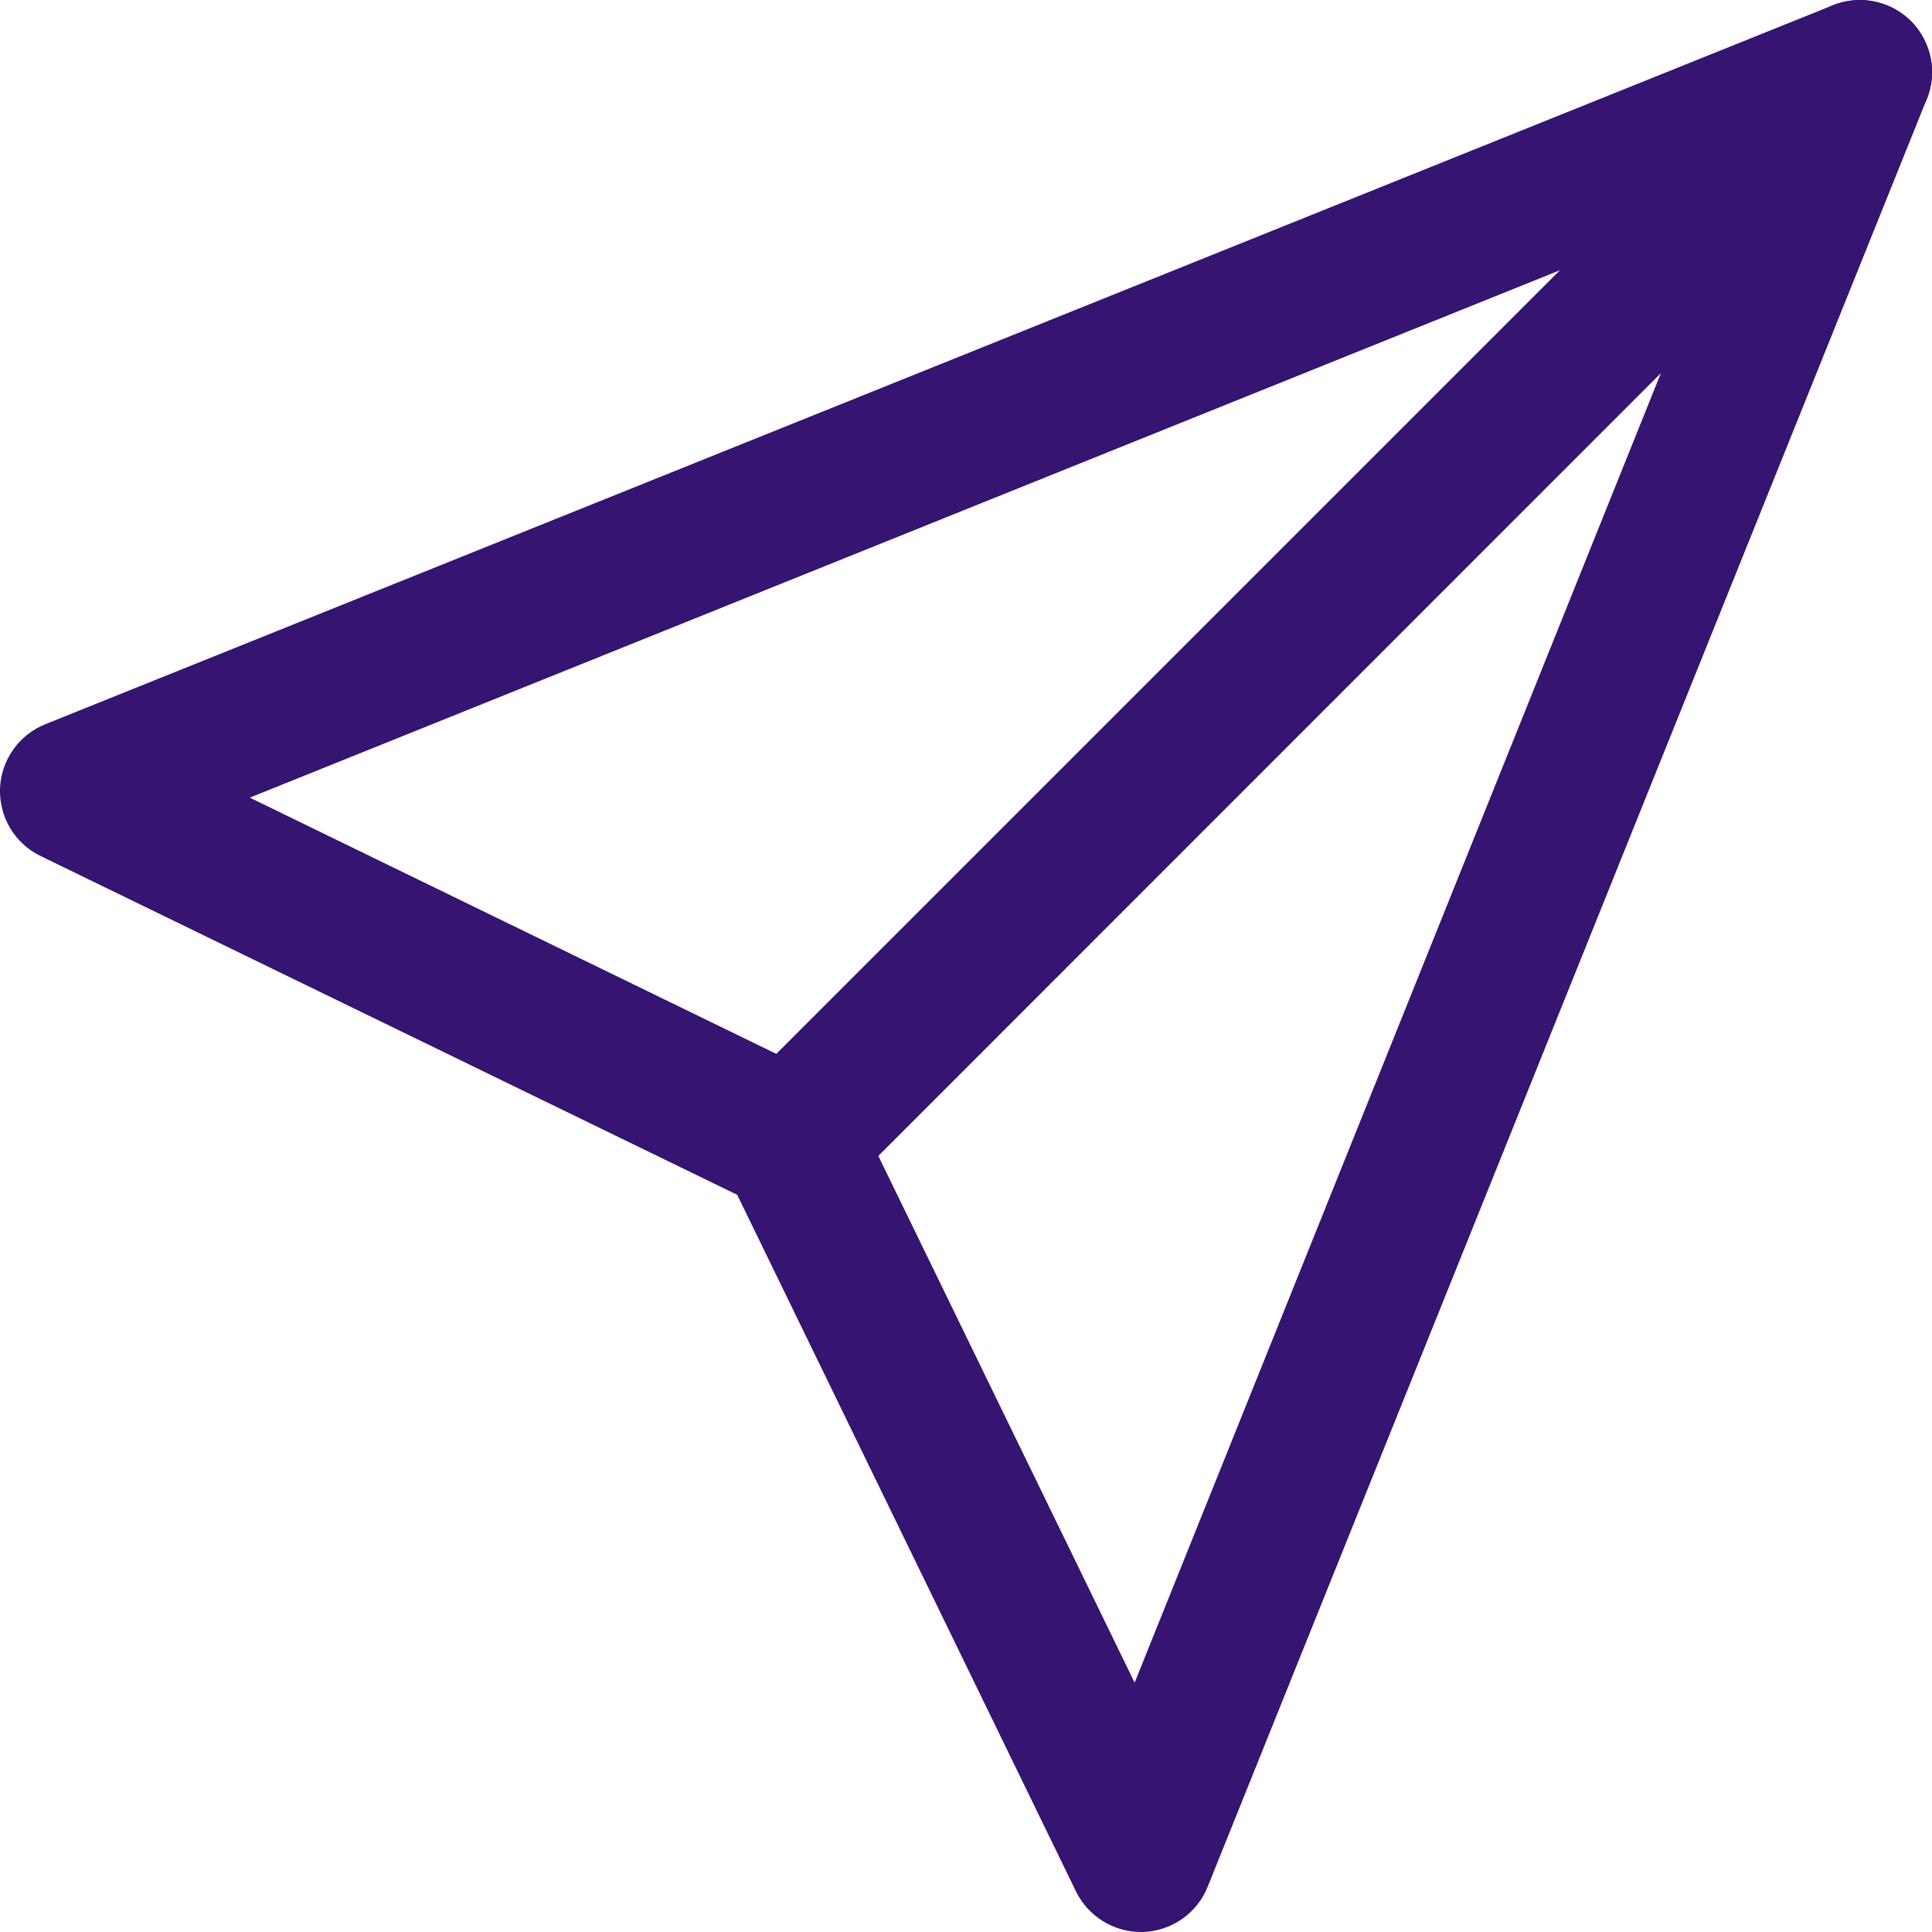
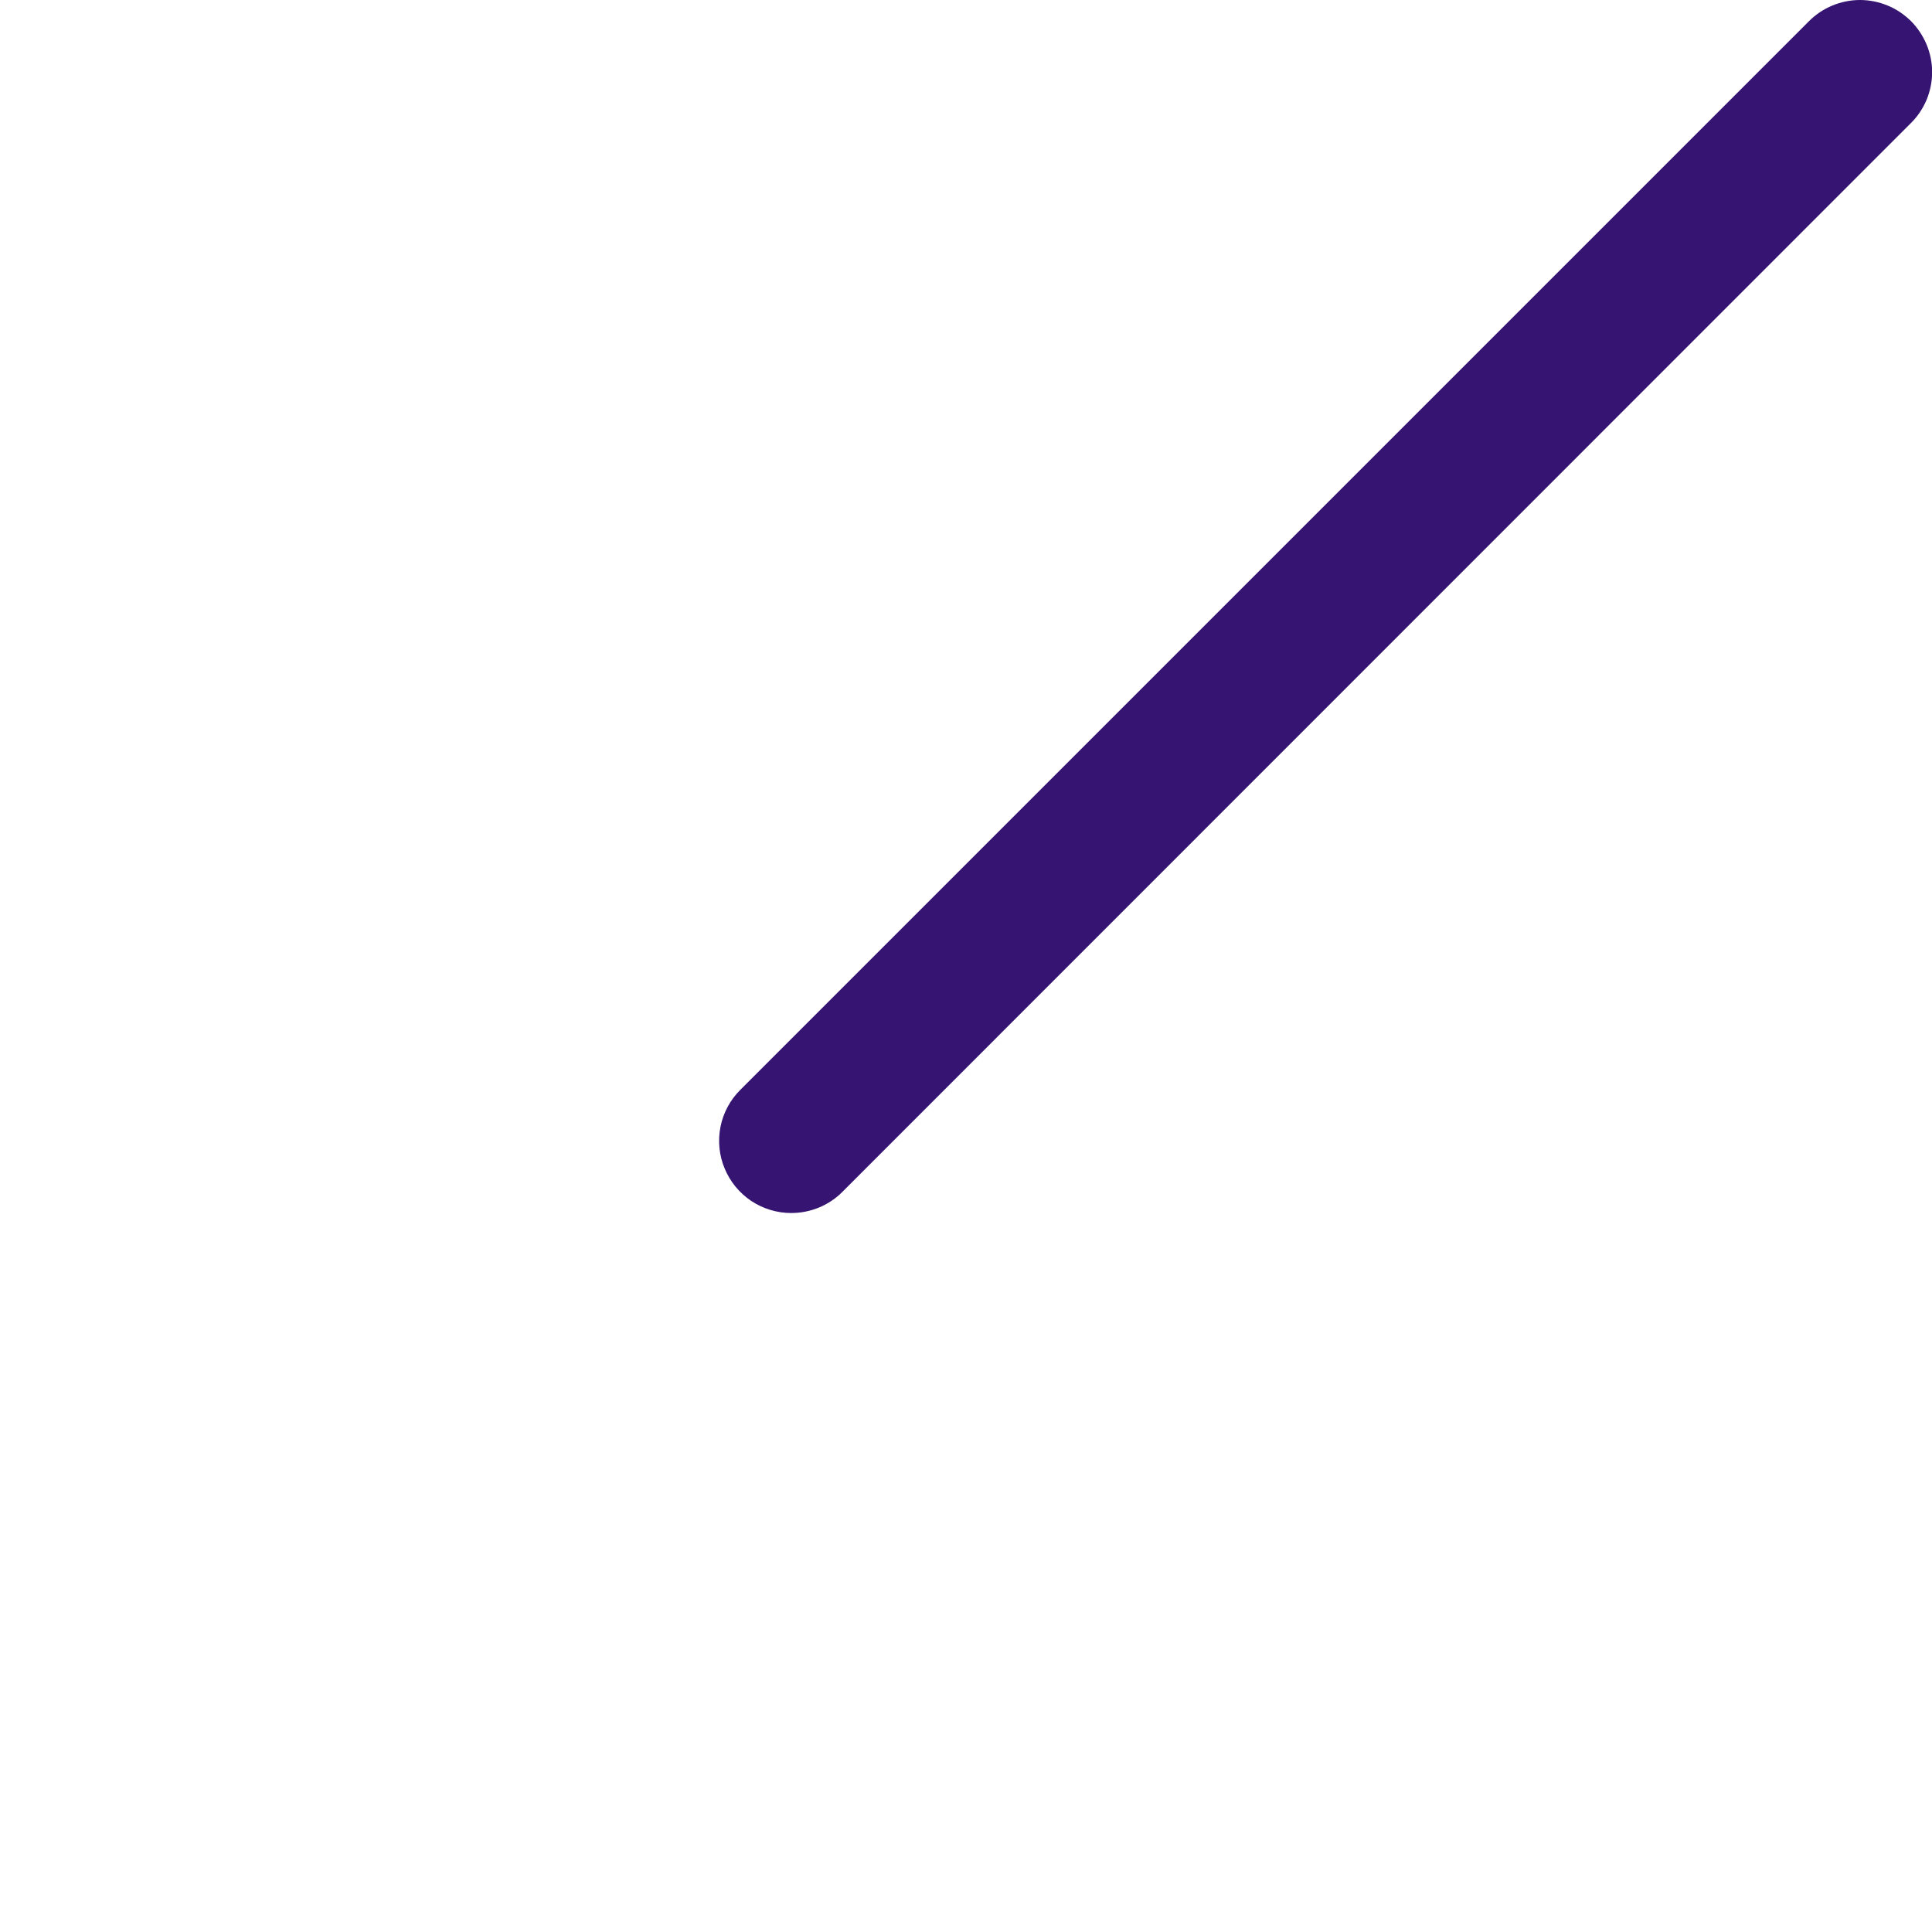
<svg xmlns="http://www.w3.org/2000/svg" width="14" height="14" viewBox="0 0 14 14" fill="none">
-   <path d="M8.267 14C8.169 14 8.073 13.972 7.99 13.92C7.907 13.868 7.84 13.794 7.797 13.706L5.342 8.658L0.294 6.203C0.203 6.159 0.126 6.089 0.074 6.002C0.022 5.915 -0.003 5.815 0 5.714C0.004 5.613 0.037 5.515 0.095 5.433C0.153 5.35 0.234 5.286 0.328 5.248L13.282 0.038C13.377 -0 13.481 -0.01 13.582 0.011C13.682 0.031 13.774 0.081 13.847 0.153C13.919 0.225 13.969 0.318 13.989 0.418C14.01 0.518 14 0.623 13.962 0.718L8.751 13.673C8.714 13.766 8.649 13.847 8.567 13.905C8.484 13.963 8.386 13.996 8.285 14L8.267 14ZM1.81 5.78L5.961 7.8C6.066 7.851 6.151 7.936 6.202 8.042L8.222 12.193L12.534 1.463L1.81 5.78Z" fill="#351472" />
  <path d="M5.733 8.79C5.63 8.79 5.529 8.759 5.443 8.702C5.357 8.644 5.29 8.562 5.251 8.467C5.211 8.372 5.201 8.266 5.221 8.165C5.241 8.064 5.291 7.971 5.364 7.898L13.109 0.153C13.157 0.105 13.215 0.066 13.278 0.04C13.342 0.014 13.409 0 13.478 0C13.547 0 13.615 0.014 13.678 0.04C13.742 0.066 13.799 0.105 13.848 0.153C13.896 0.202 13.934 0.259 13.961 0.323C13.987 0.386 14.001 0.454 14.001 0.523C14.001 0.591 13.987 0.659 13.961 0.723C13.934 0.786 13.896 0.844 13.847 0.892L6.103 8.638C6.005 8.736 5.872 8.79 5.733 8.79Z" fill="#351472" />
</svg>